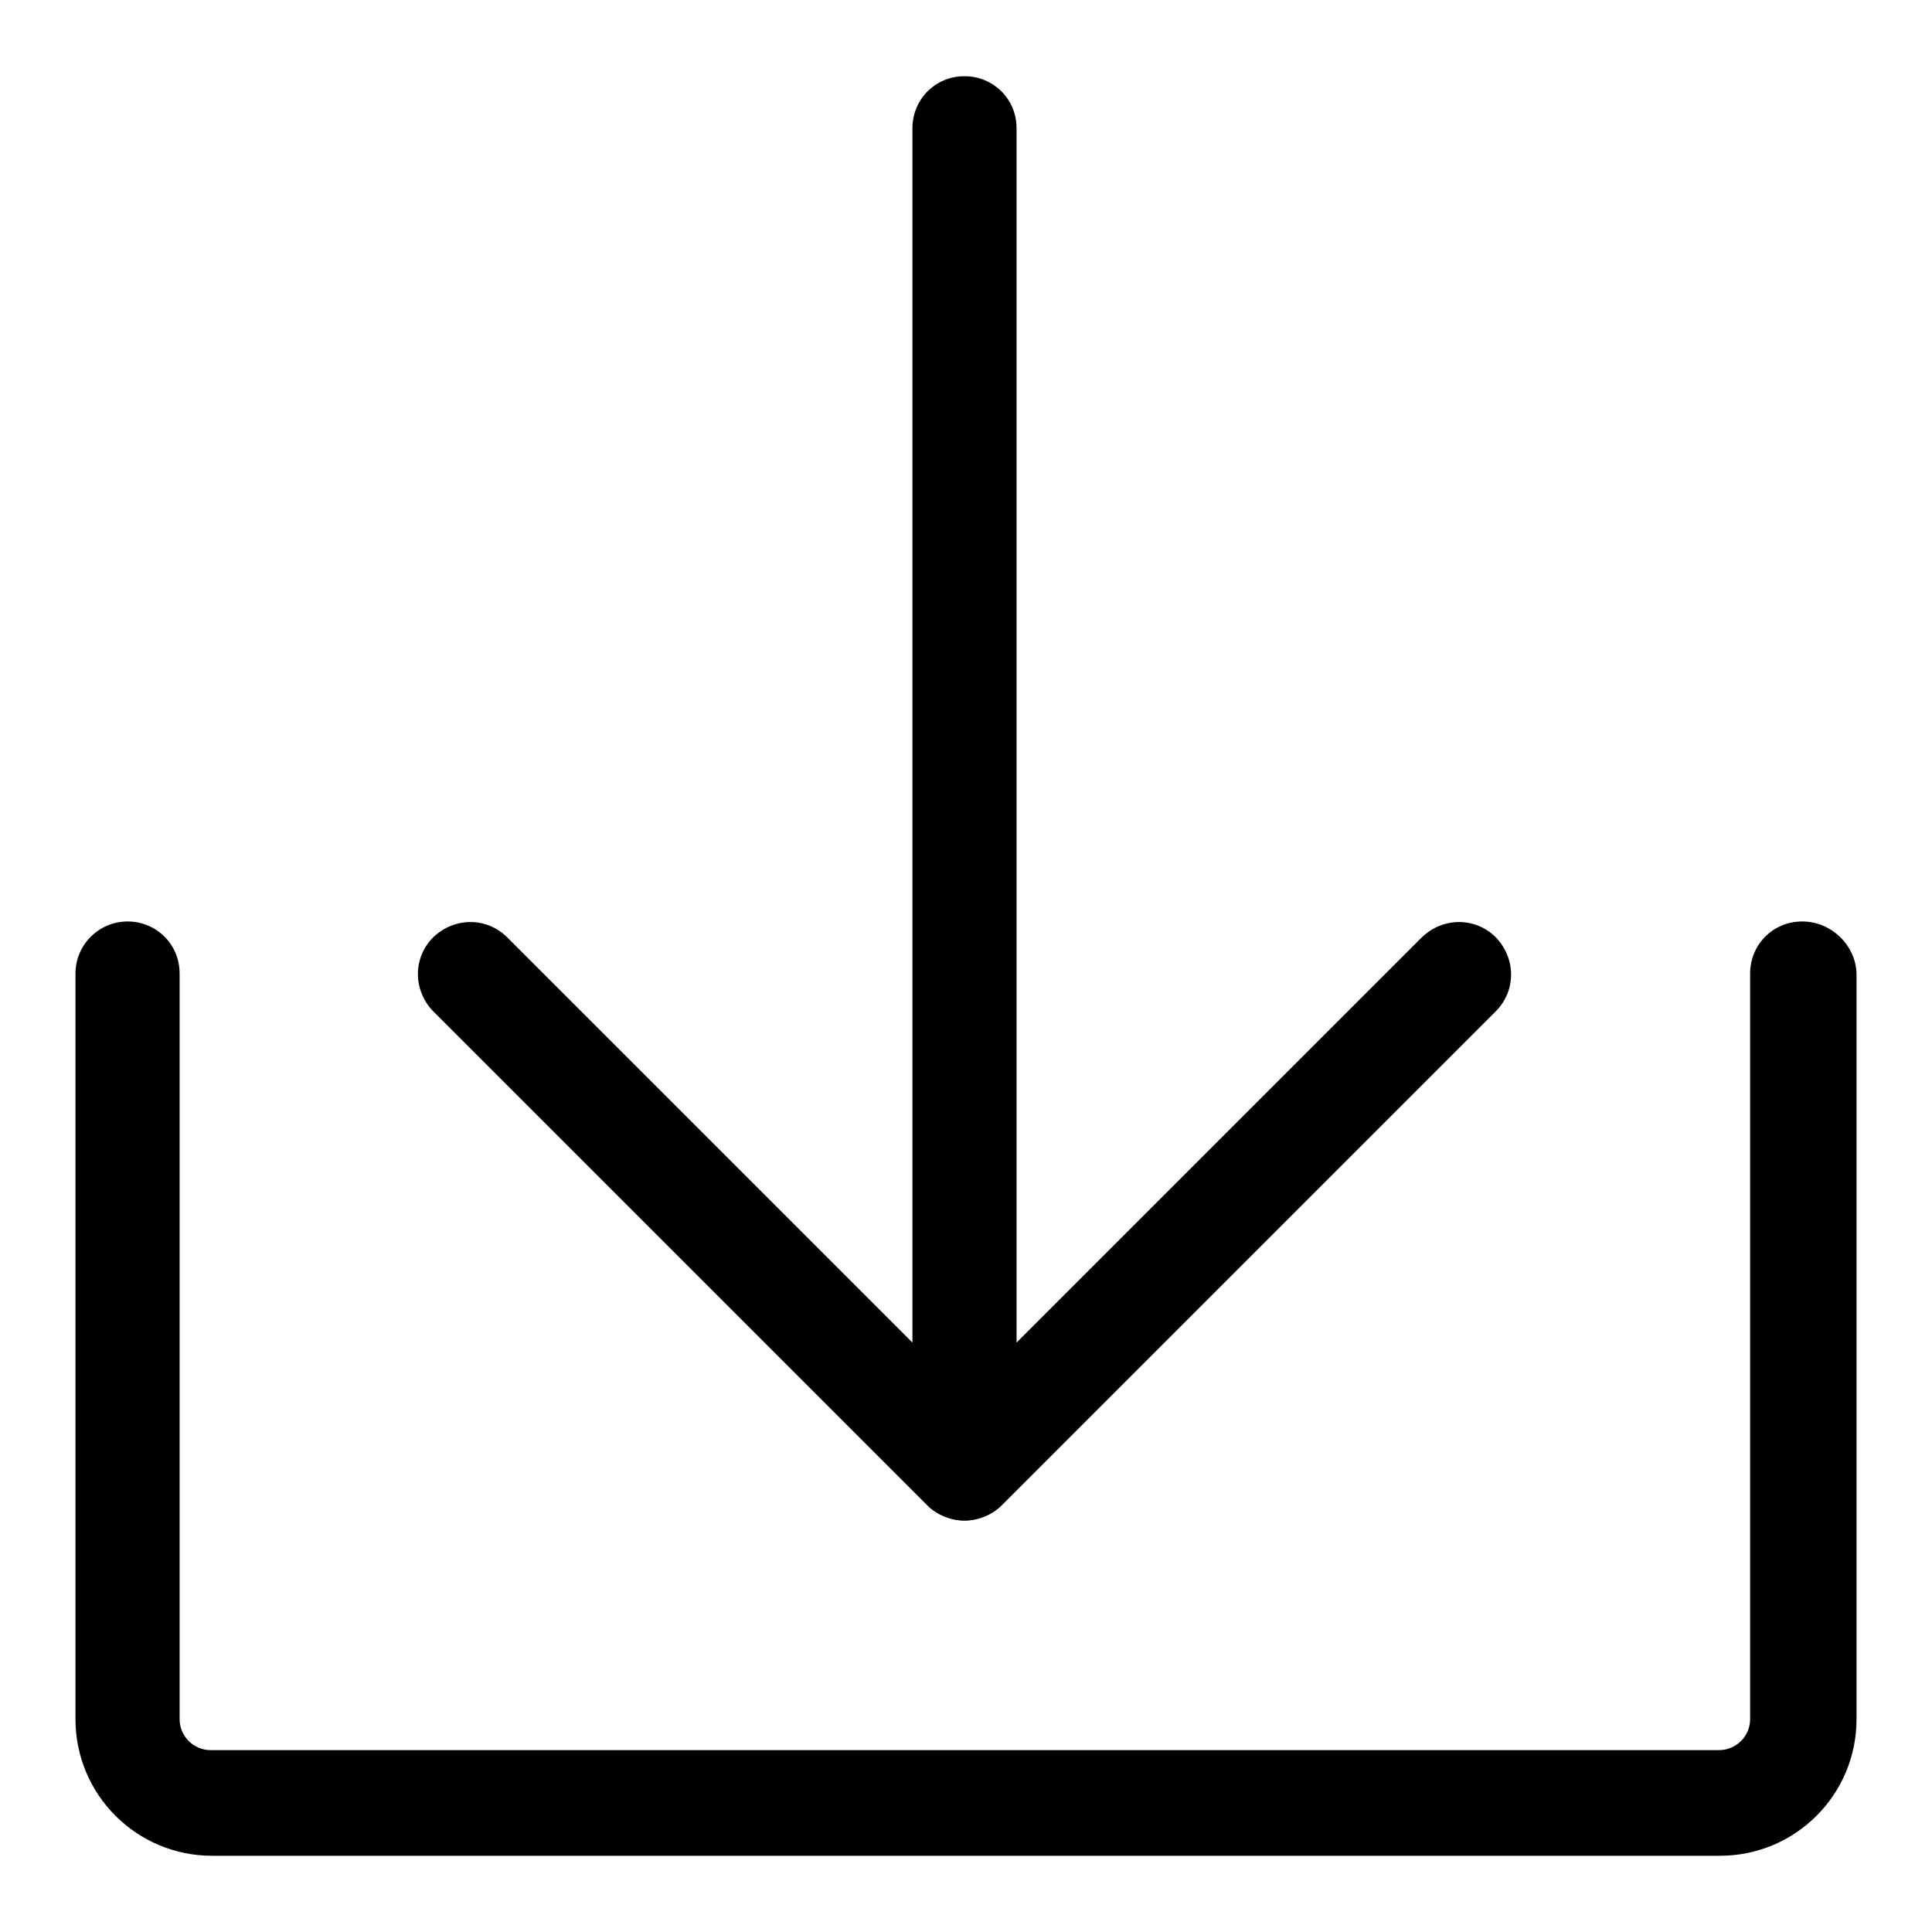
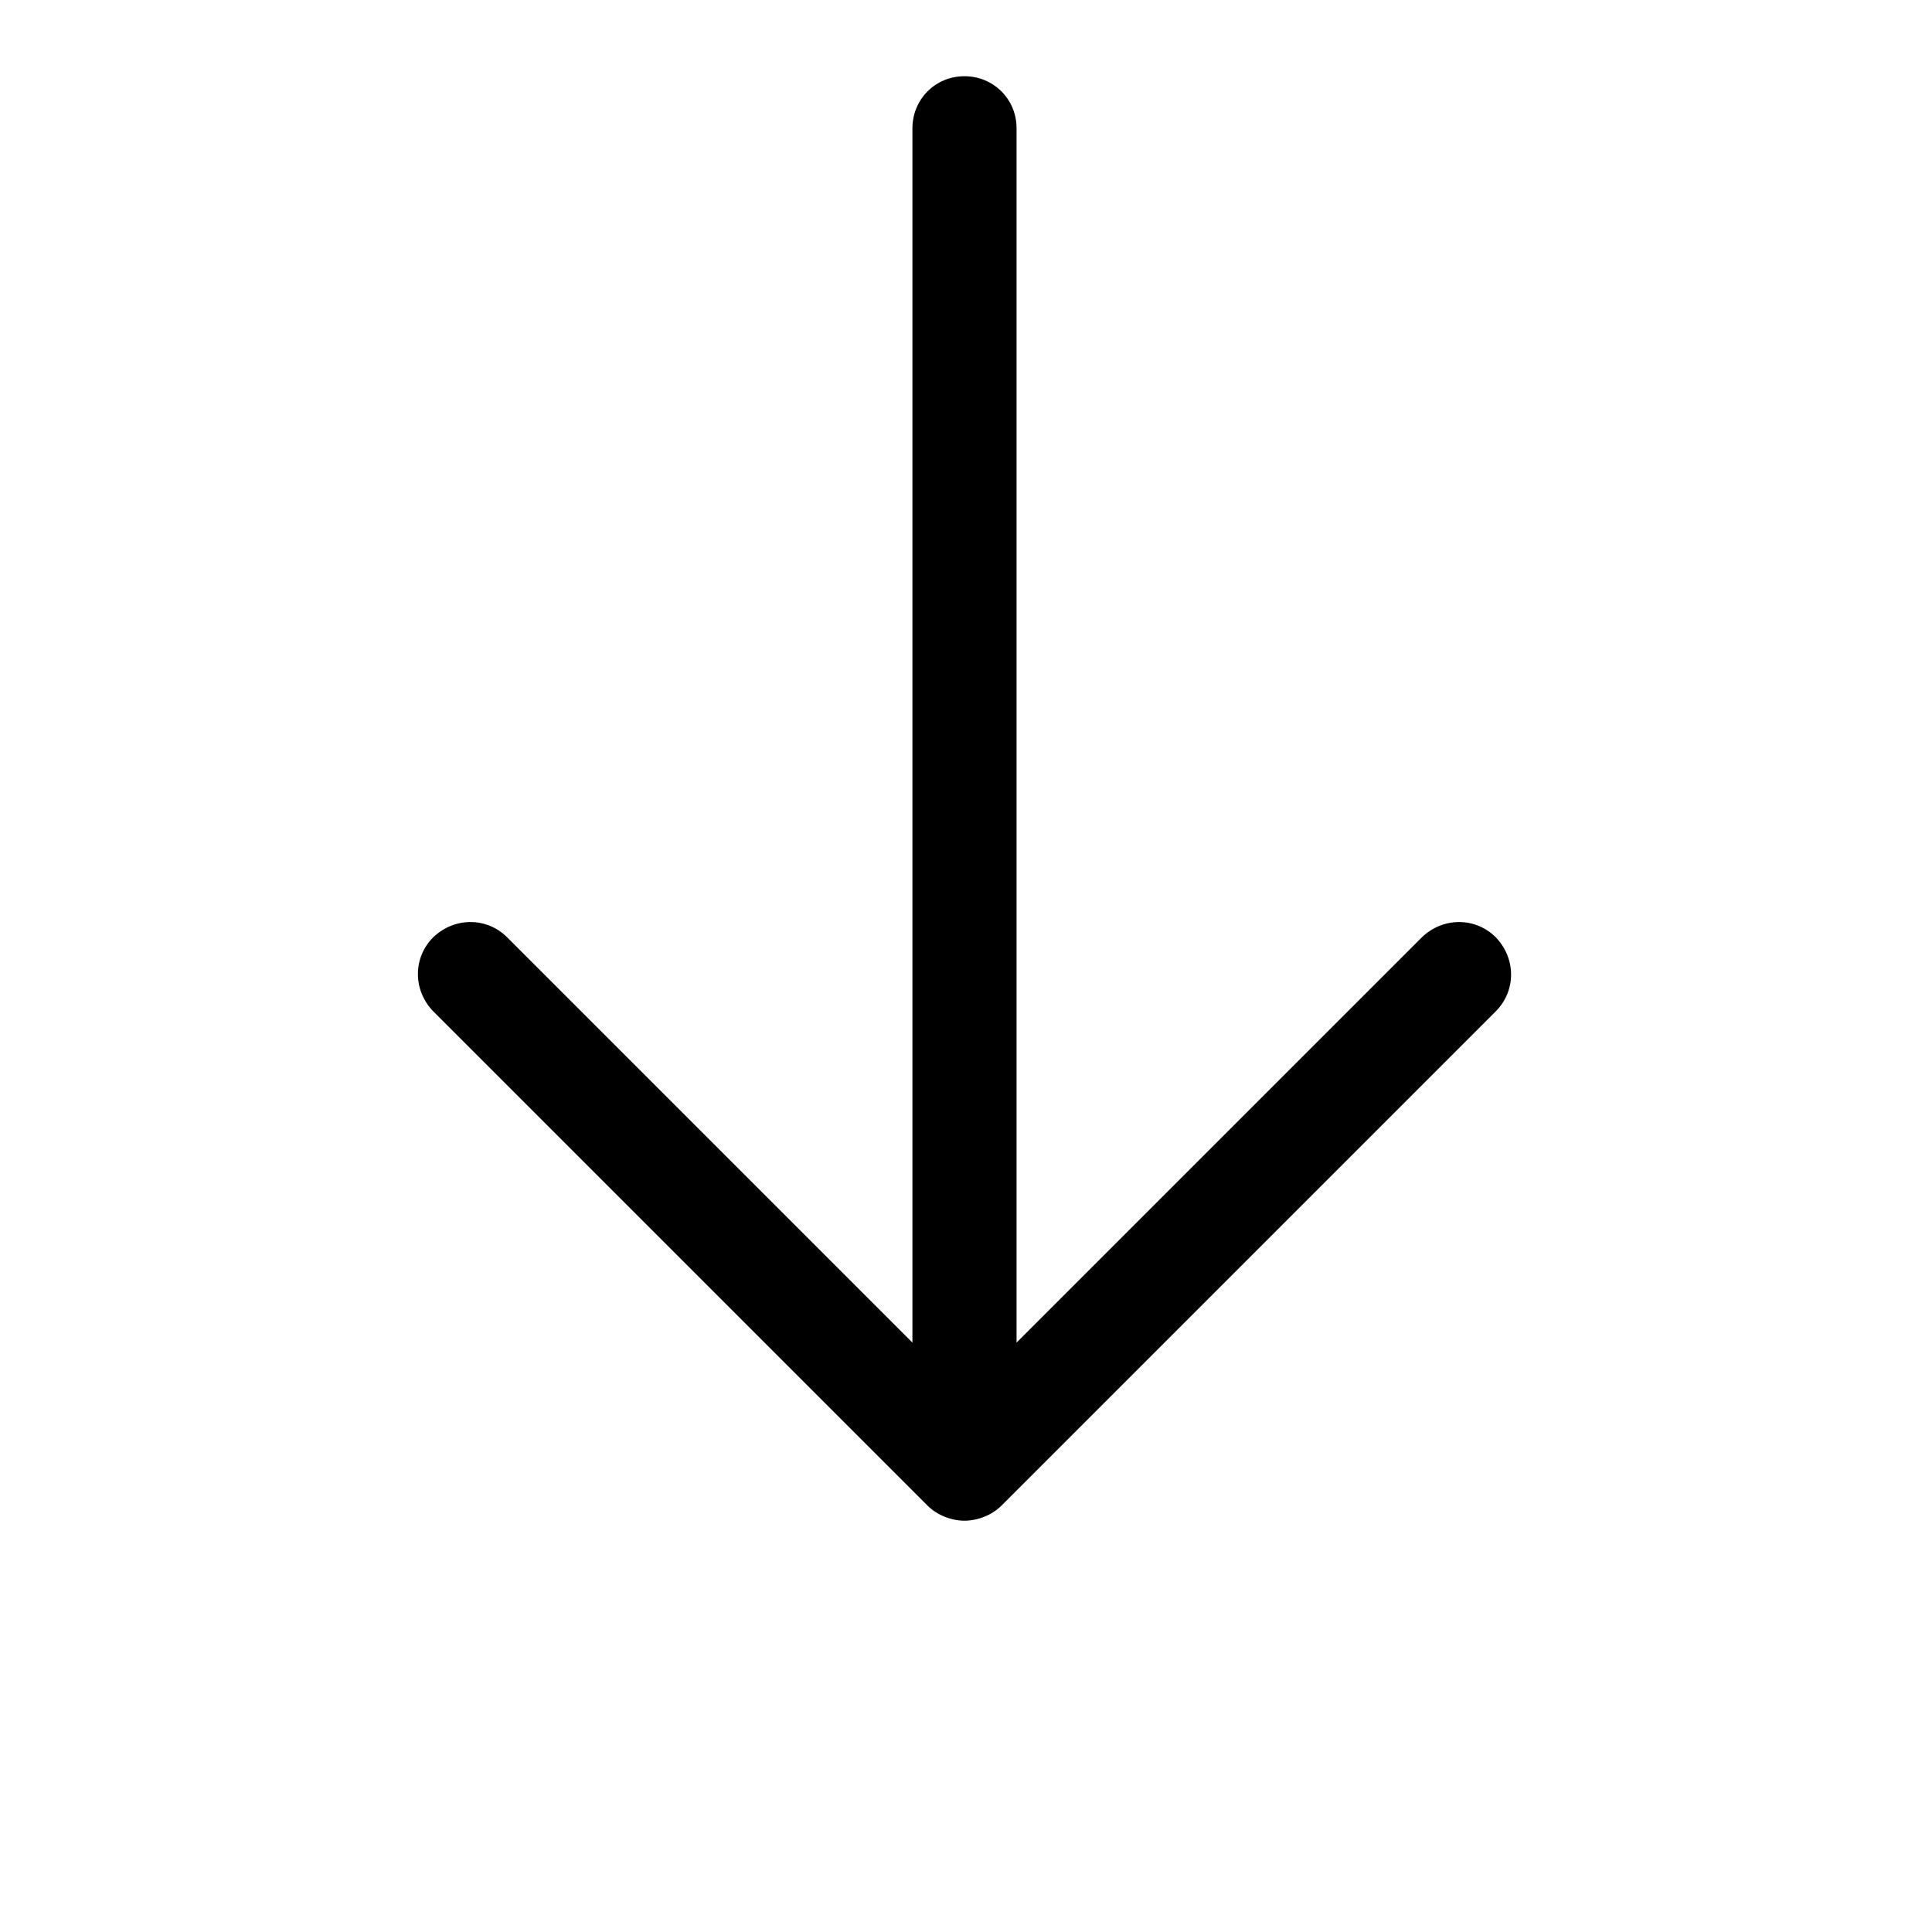
<svg xmlns="http://www.w3.org/2000/svg" version="1.1" x="0px" y="0px" viewBox="0 0 256 256" enable-background="new 0 0 256 256" xml:space="preserve">
  <g>
-     <path fill="#000000" d="M238.8,122.1c-3.9,0-6.9,3.1-6.9,6.9v98.8c0,2.3-1.9,4.1-4.1,4.1H27.9c-2.3,0-4.1-1.9-4.1-4.1v-98.8 c0-3.9-3.1-6.9-6.9-6.9s-6.9,3.1-6.9,6.9v98.8c0,10,8.1,18.1,18.1,18.1h199.8c10,0,18.1-8.1,18.1-18.1v-98.8 C245.9,125.3,242.7,122.1,238.8,122.1z" />
    <path fill="#000000" d="M122.9,199.5c1.3,1.3,3.2,2,4.9,2s3.6-0.7,4.9-2l65.5-65.5c2.7-2.7,2.7-7,0-9.8c-2.7-2.7-7-2.7-9.8,0 l-53.7,53.7V17c0-3.9-3.1-6.9-6.9-6.9c-3.9,0-6.9,3.1-6.9,6.9v160.9l-53.7-53.7c-2.7-2.7-7-2.7-9.8,0c-2.7,2.7-2.7,7,0,9.8 L122.9,199.5z" />
  </g>
</svg>